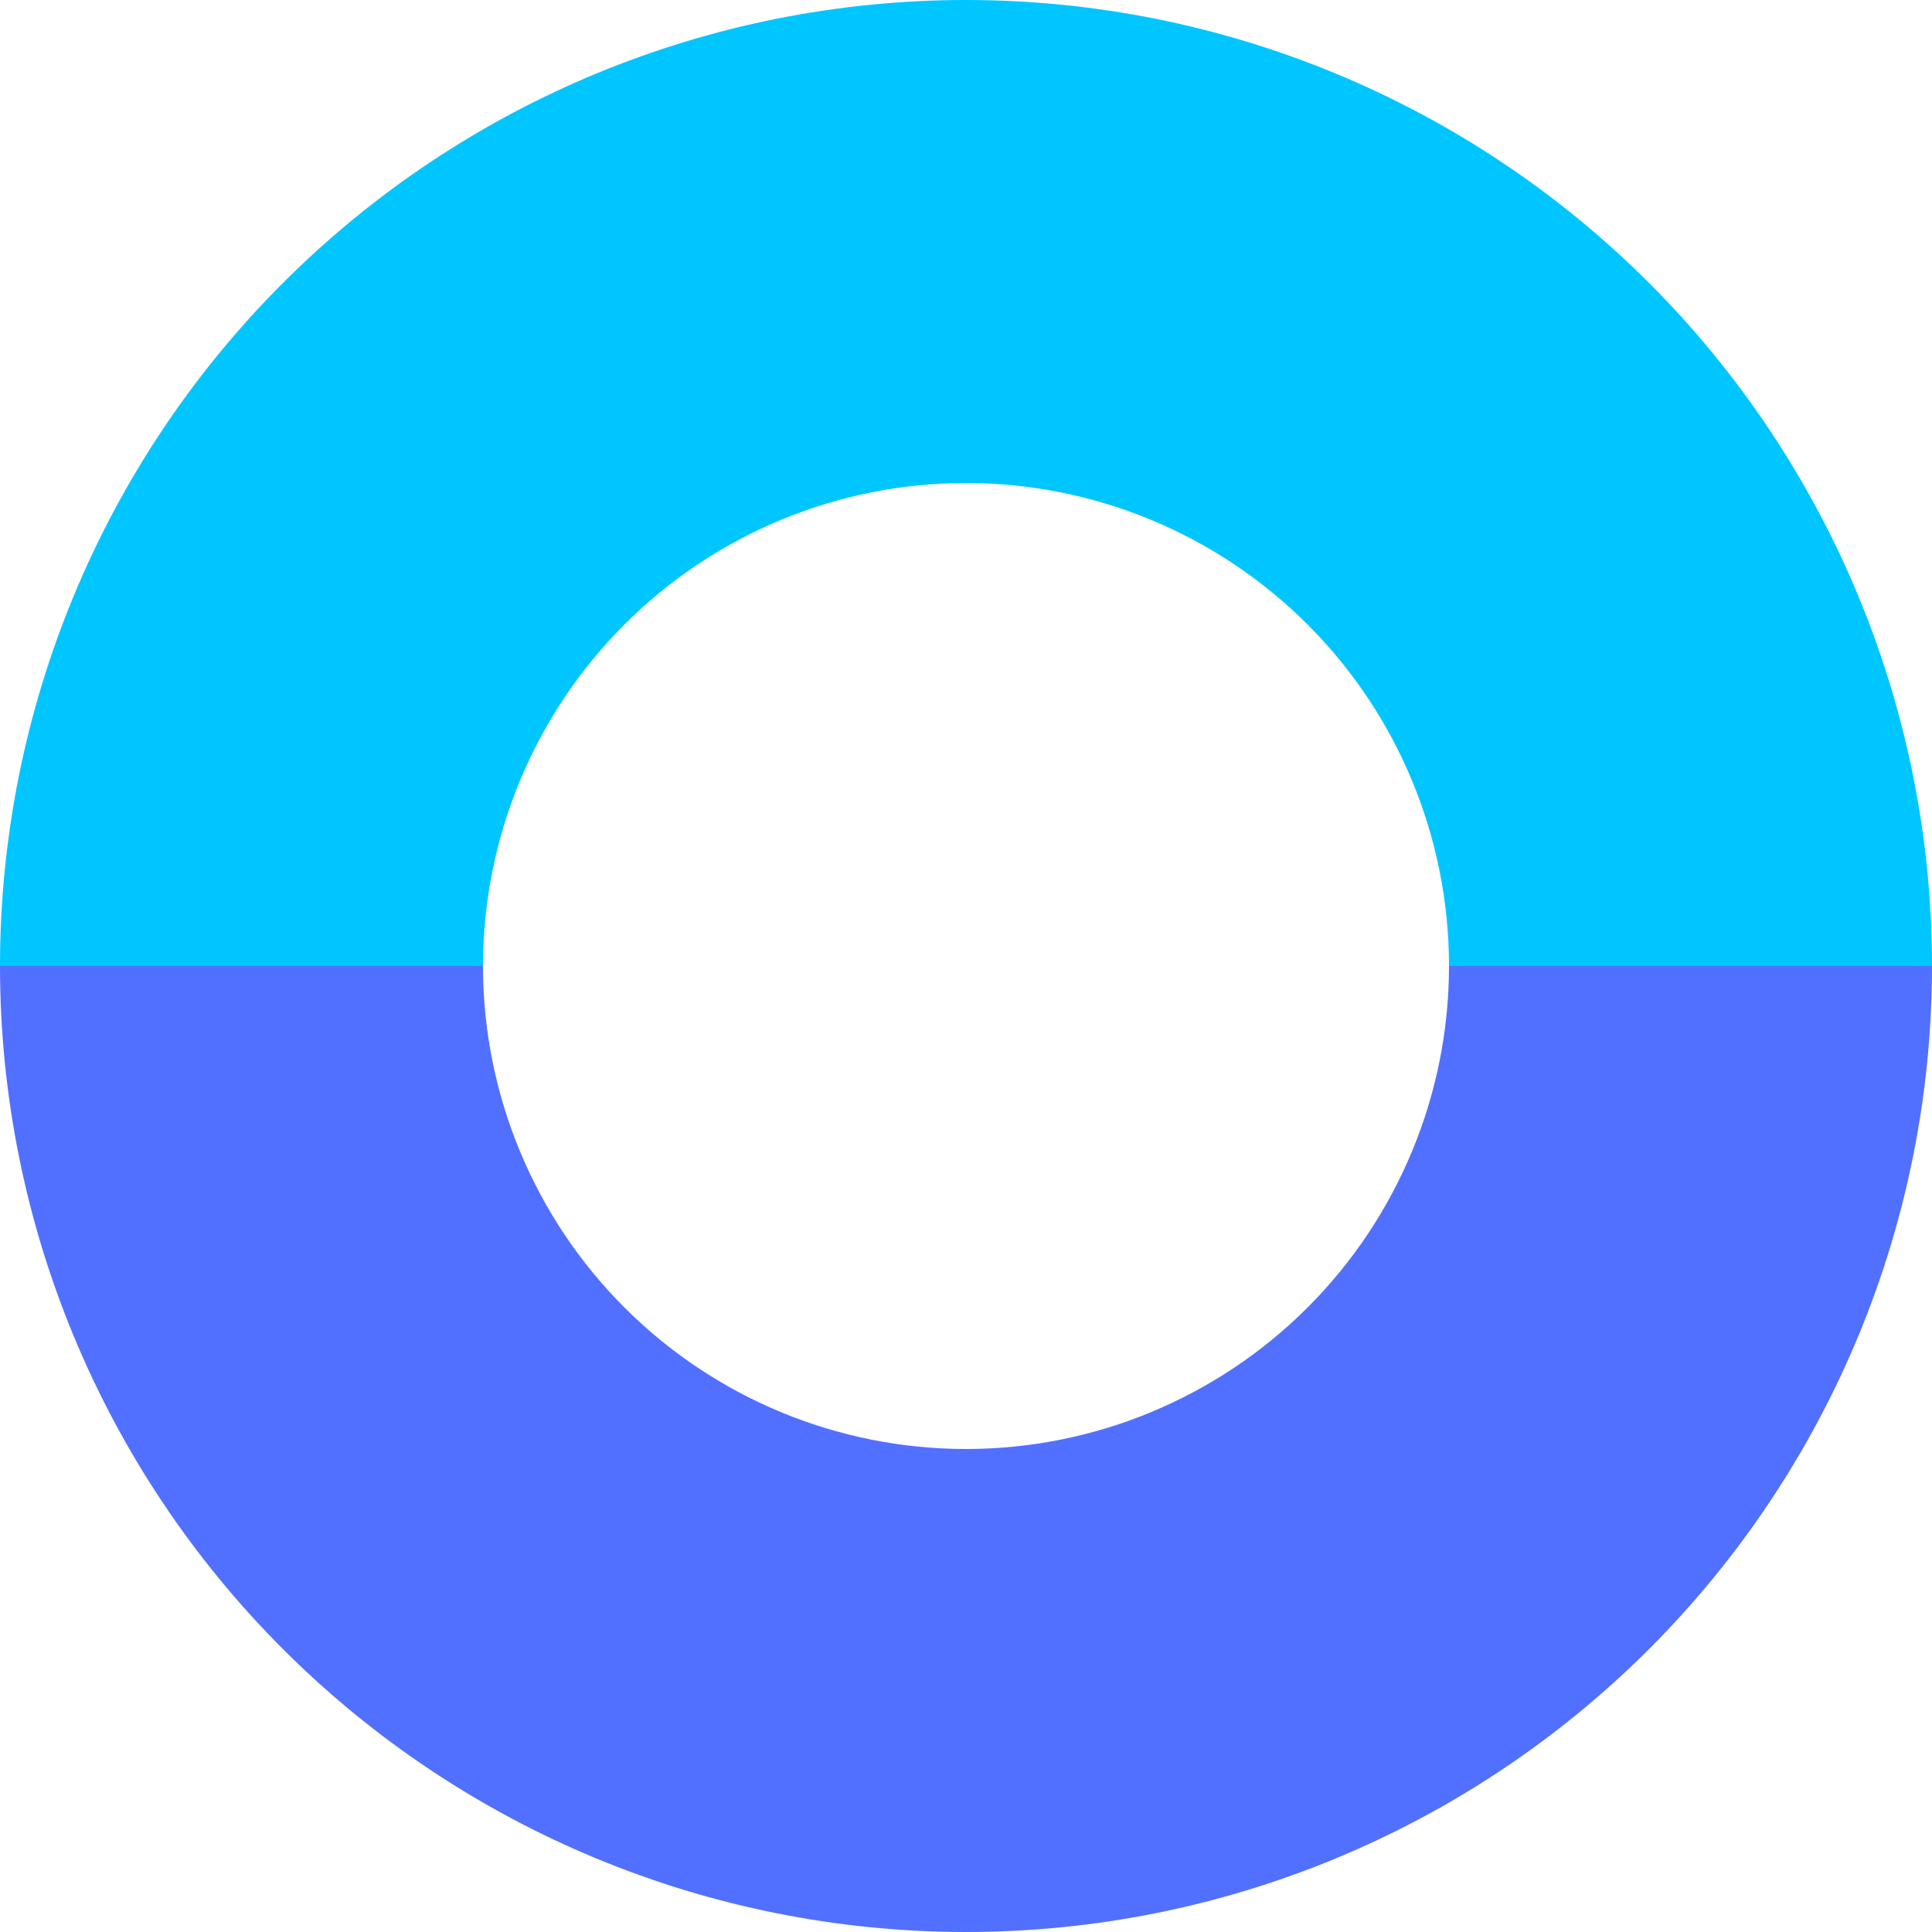
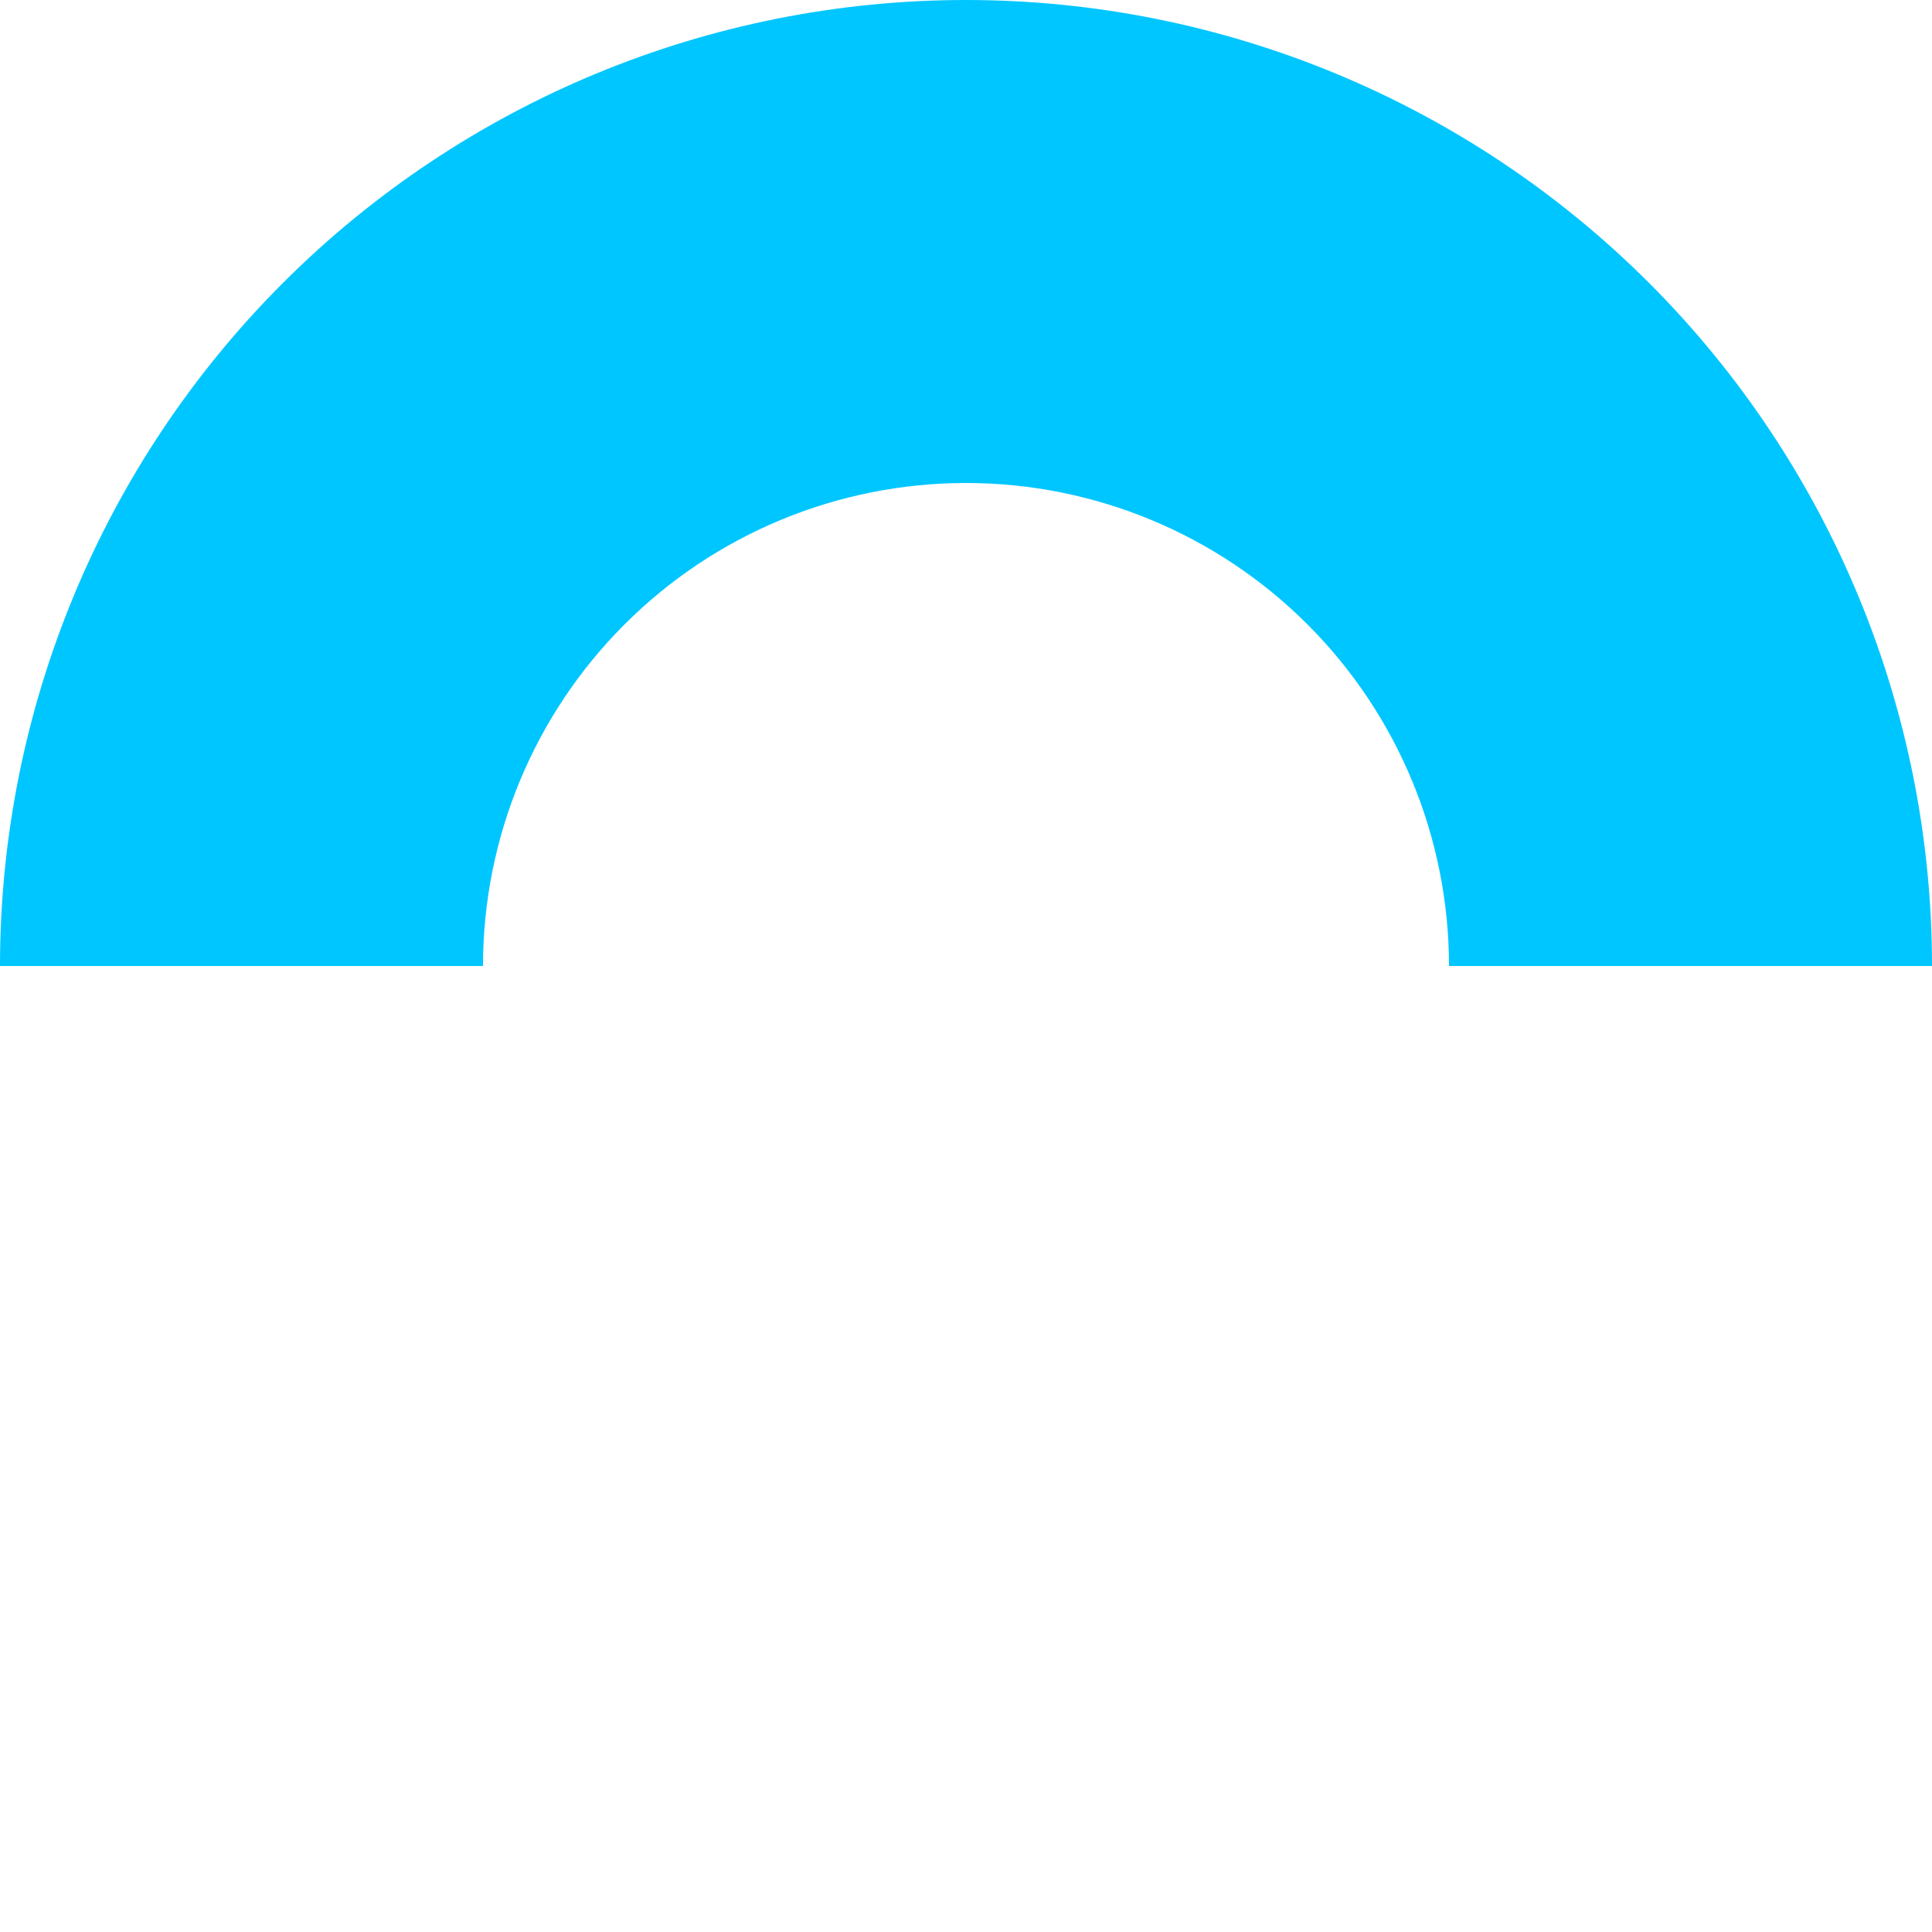
<svg xmlns="http://www.w3.org/2000/svg" width="210" height="210" viewBox="0 0 210 210" fill="none">
-   <path d="M210 105C210 132.848 198.938 159.555 179.246 179.246C159.555 198.938 132.848 210 105 210C77.152 210 50.445 198.938 30.754 179.246C11.062 159.555 4.20489e-06 132.848 0 105L52.5 105C52.5 118.924 58.031 132.277 67.877 142.123C77.723 151.969 91.076 157.5 105 157.5C118.924 157.5 132.277 151.969 142.123 142.123C151.969 132.277 157.5 118.924 157.5 105H210Z" fill="#5270FF" />
  <path d="M0 105C2.43453e-06 77.152 11.062 50.445 30.754 30.754C50.445 11.062 77.152 1.62665e-05 105 0C132.848 -1.62664e-05 159.555 11.062 179.246 30.754C198.937 50.445 210 77.152 210 105L157.5 105C157.5 91.076 151.969 77.722 142.123 67.877C132.277 58.031 118.924 52.5 105 52.5C91.076 52.5 77.722 58.031 67.877 67.877C58.031 77.723 52.5 91.076 52.5 105H0Z" fill="#00C6FF" />
</svg>